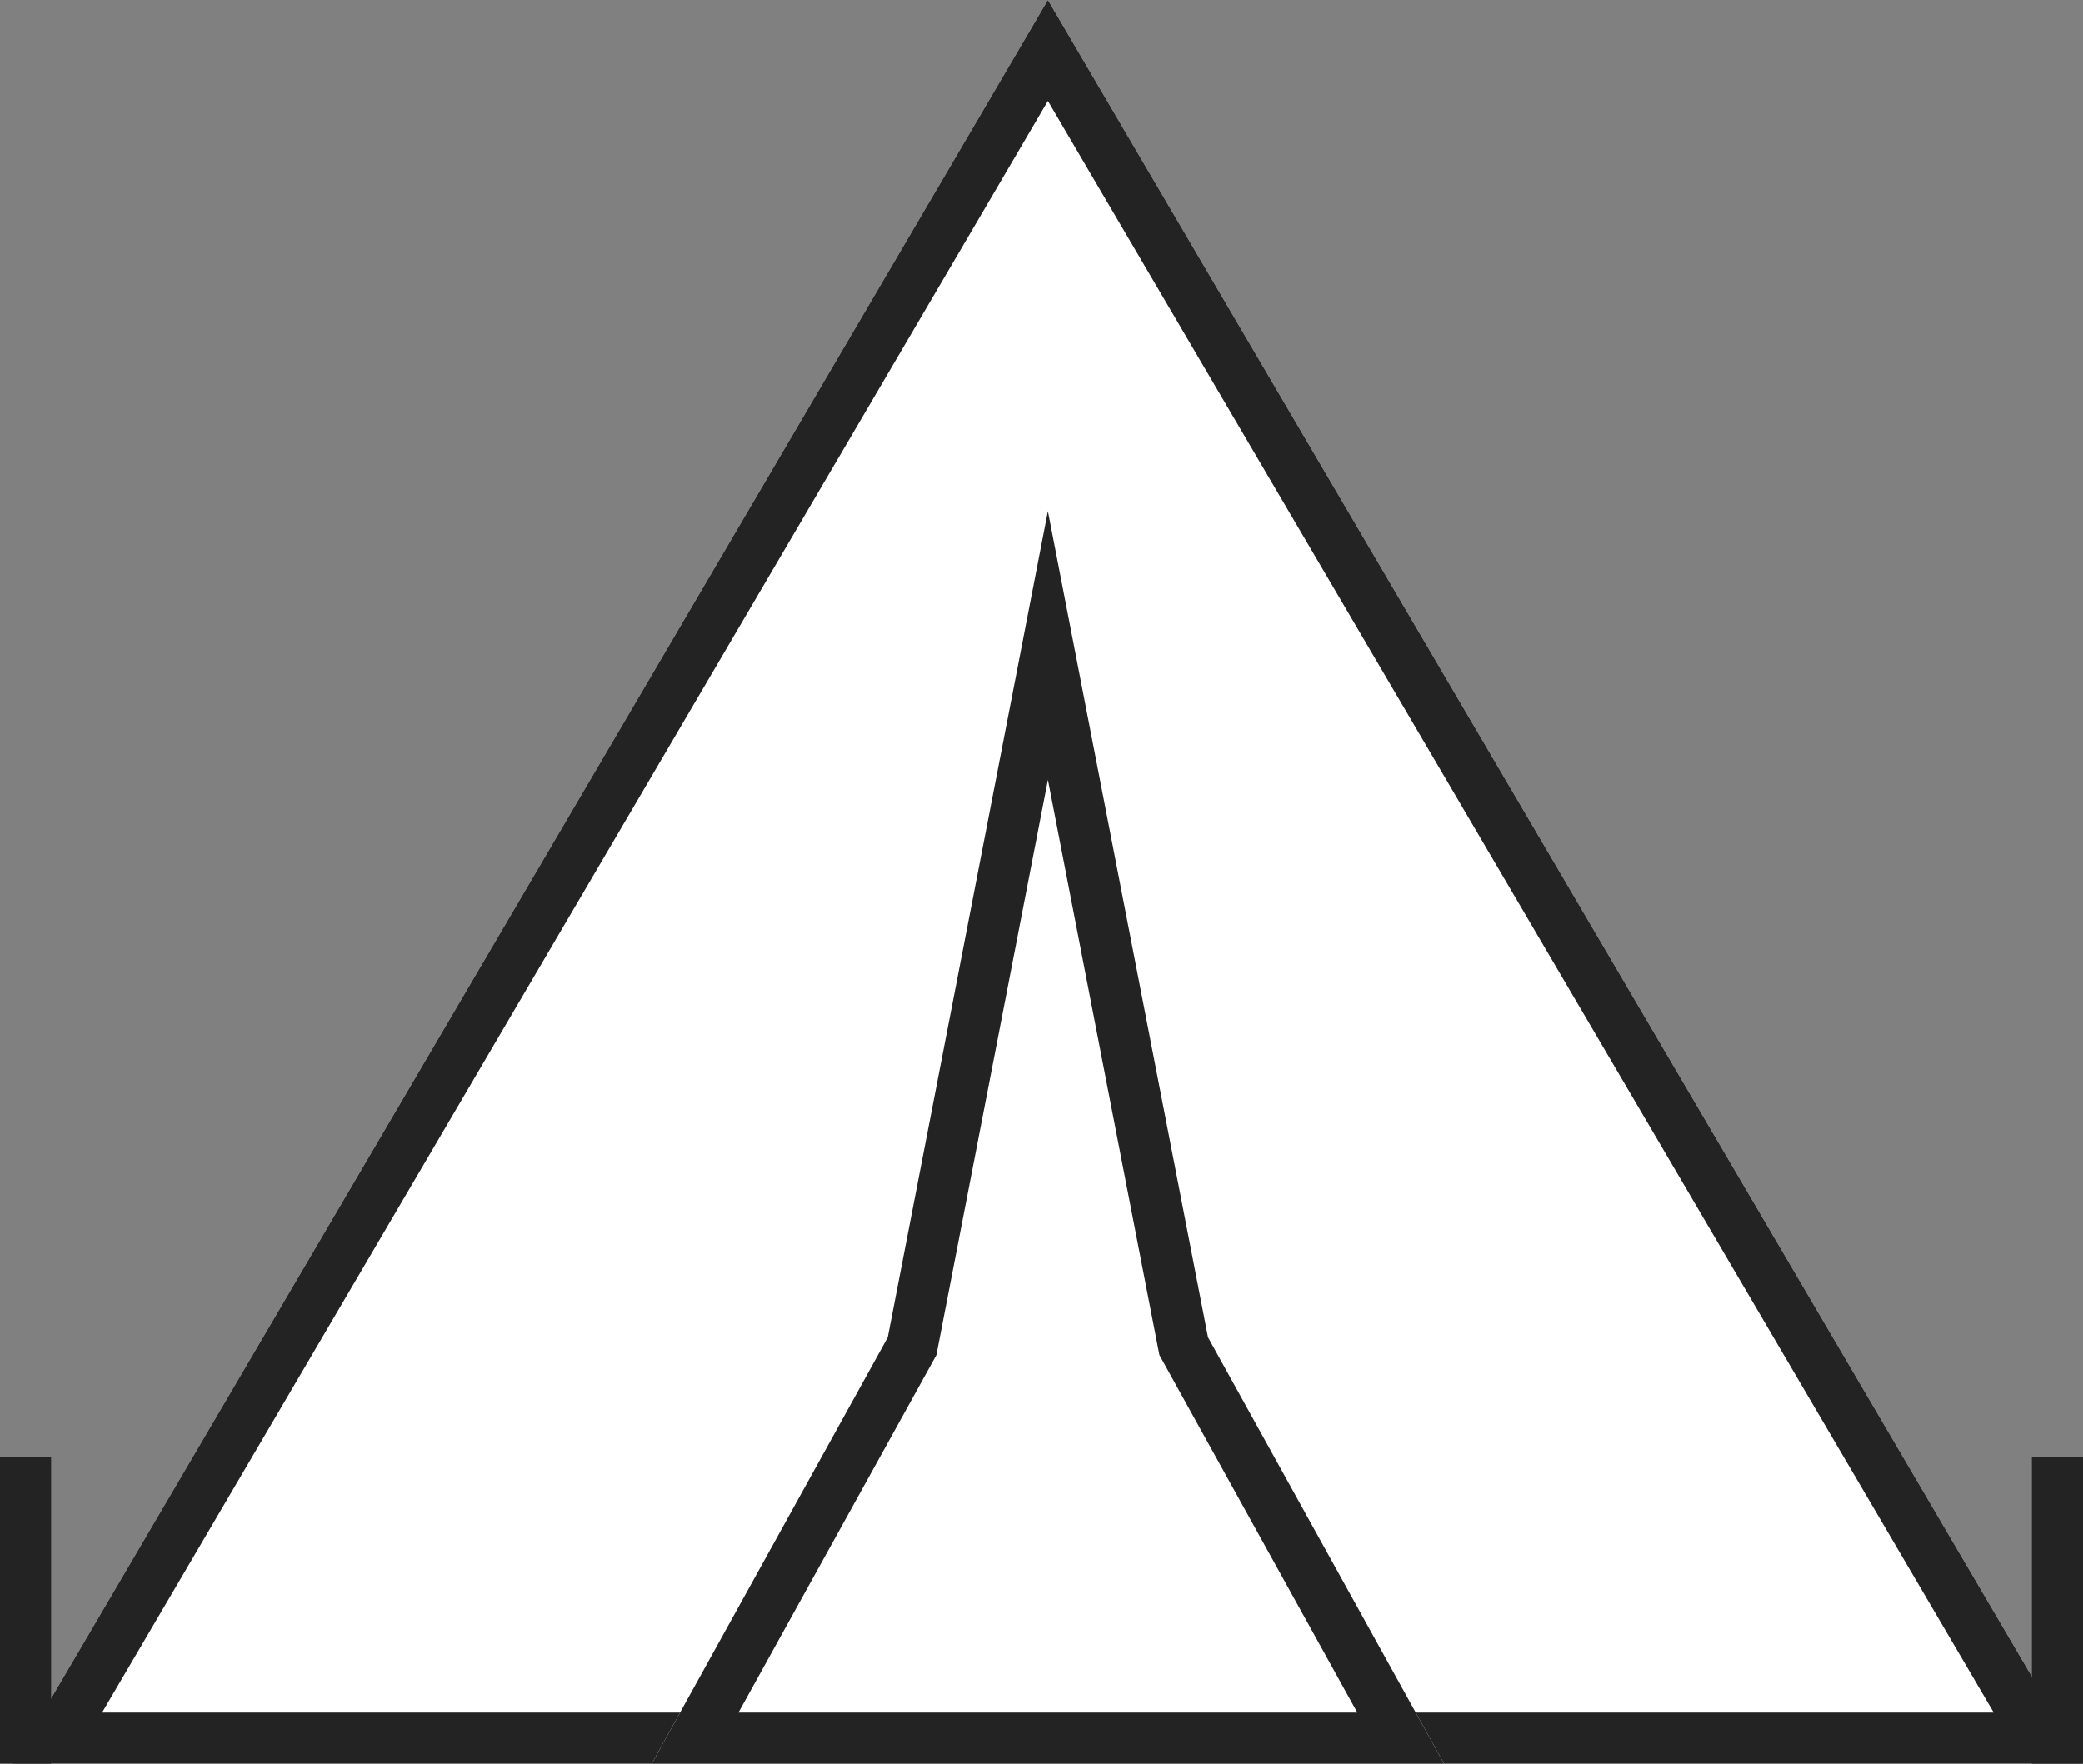
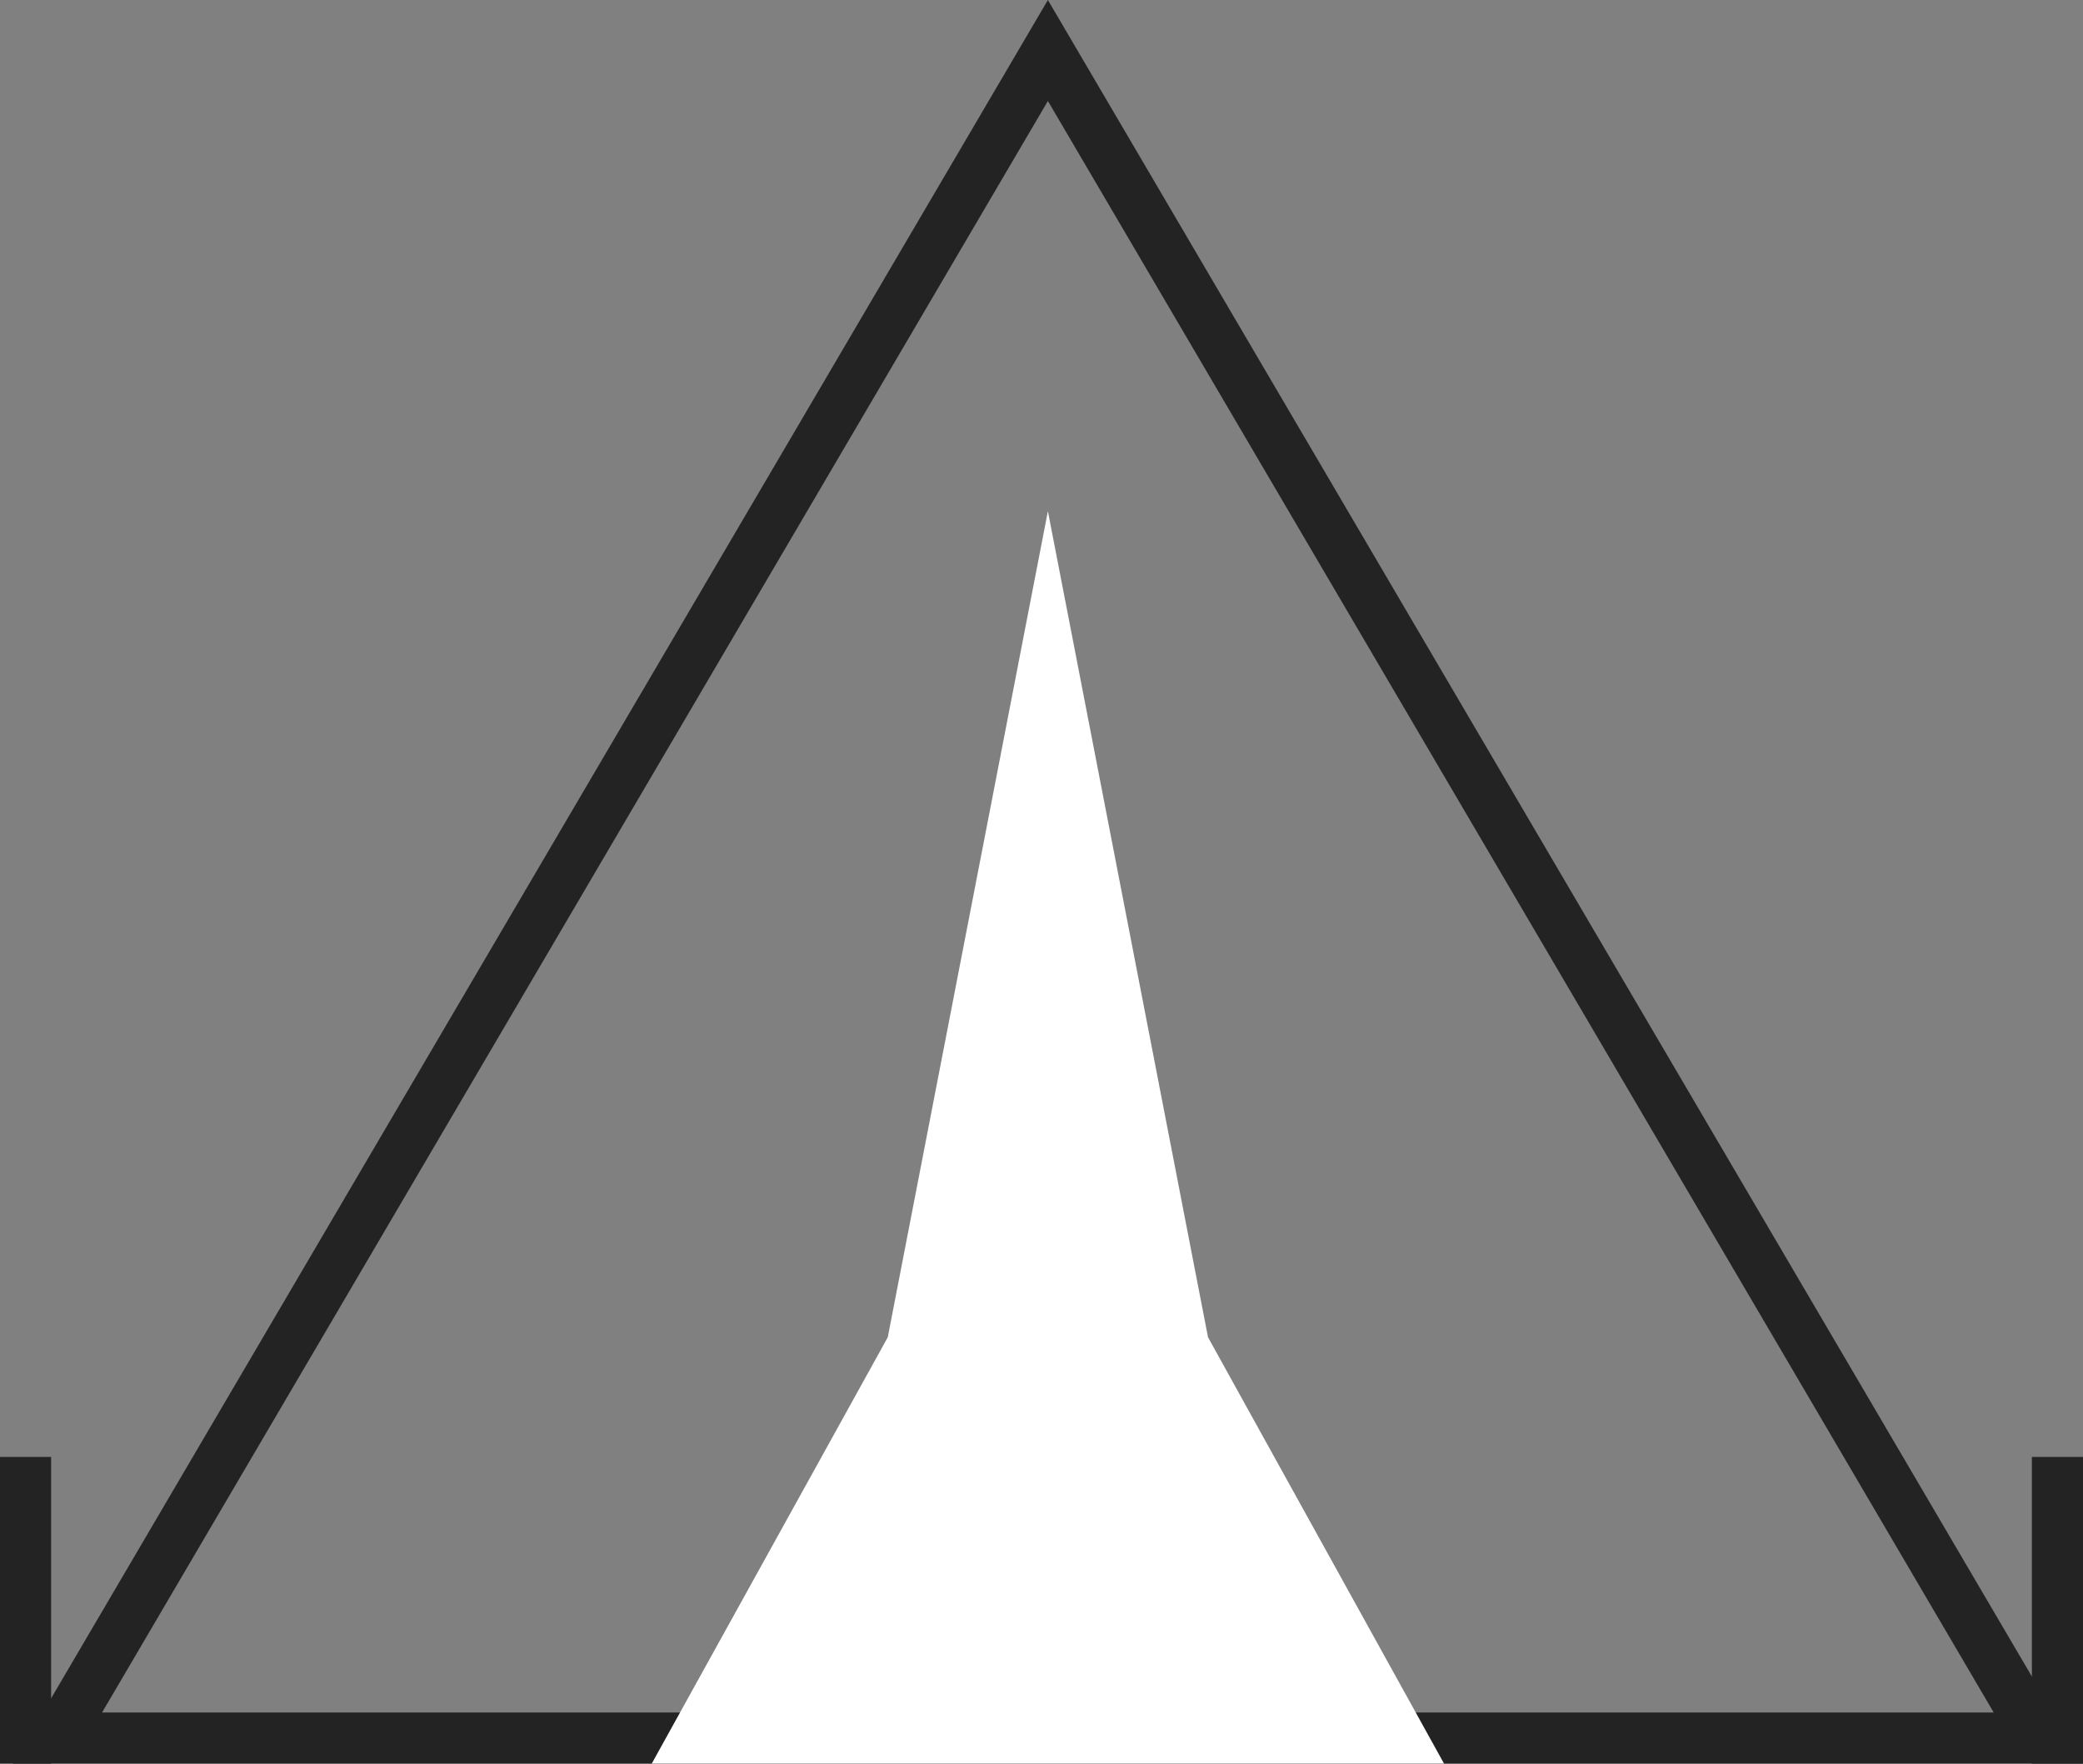
<svg xmlns="http://www.w3.org/2000/svg" width="81.5" height="69" viewBox="0 0 81.5 69">
  <rect x="0" y="0" width="81.5" height="69" fill="#808080" stroke="none" />
  <g id="icon_outdoor" transform="translate(-299.5 -6096)">
-     <path id="Polygon_7" data-name="Polygon 7" d="M40.5,0,81,69H0Z" transform="translate(300 6096)" fill="#fff" />
    <path id="Polygon_7_-_Outline" data-name="Polygon 7 - Outline" d="M40.5,3.951,3.493,67H77.507L40.5,3.951M40.5,0,81,69H0Z" transform="translate(300 6096)" fill="#232323" />
    <path id="Union_5" data-name="Union 5" d="M291,361l9.235-16.681L306.5,312l6.265,32.318L322,361Z" transform="translate(34 5804)" fill="#fff" />
-     <path id="Union_5_-_Outline" data-name="Union 5 - Outline" d="M318.607,359l-7.744-13.99-4.362-22.5-4.363,22.5L294.393,359h24.214M322,361H291l9.235-16.681L306.5,312l6.265,32.318Z" transform="translate(34 5804)" fill="#232323" />
    <path id="Line_33" data-name="Line 33" d="M1,12H-1V0H1Z" transform="translate(300.5 6153)" fill="#232323" />
    <path id="Line_34" data-name="Line 34" d="M1,12H-1V0H1Z" transform="translate(380 6153)" fill="#232323" />
  </g>
</svg>